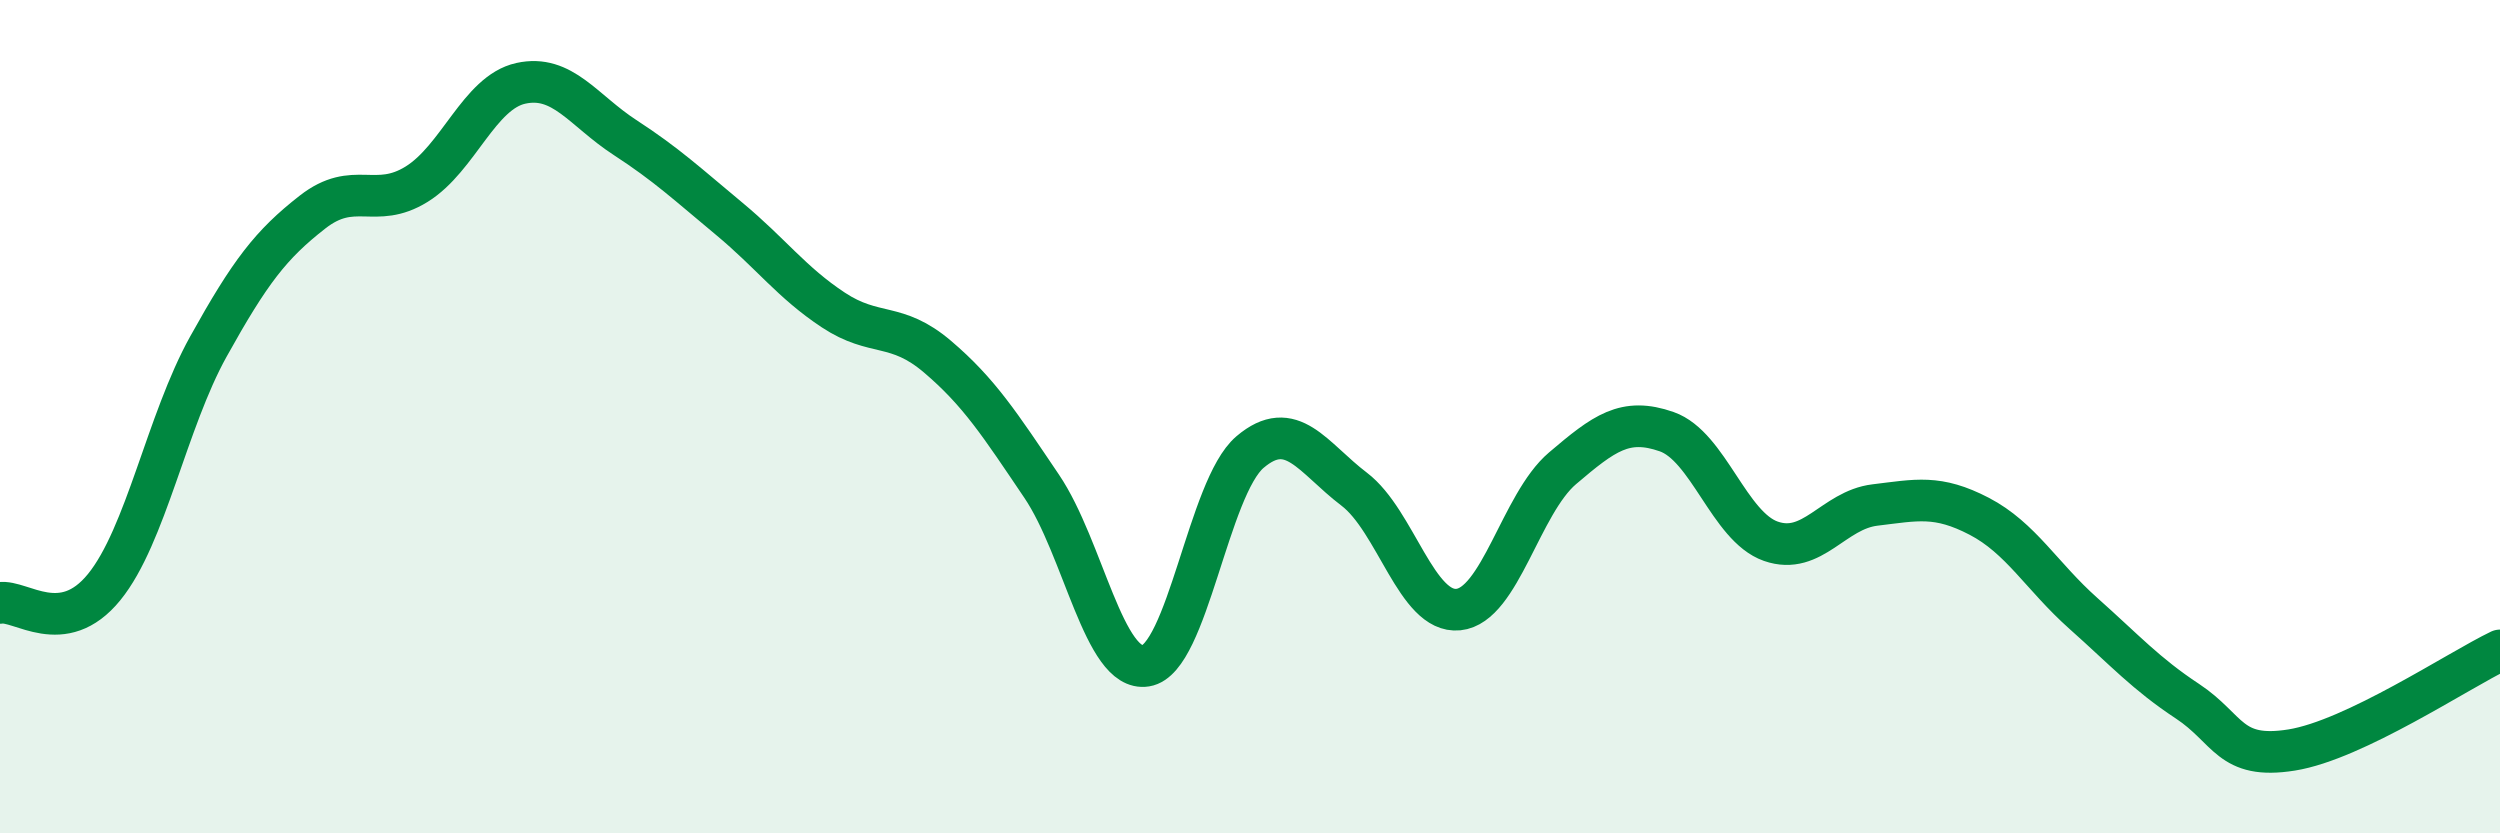
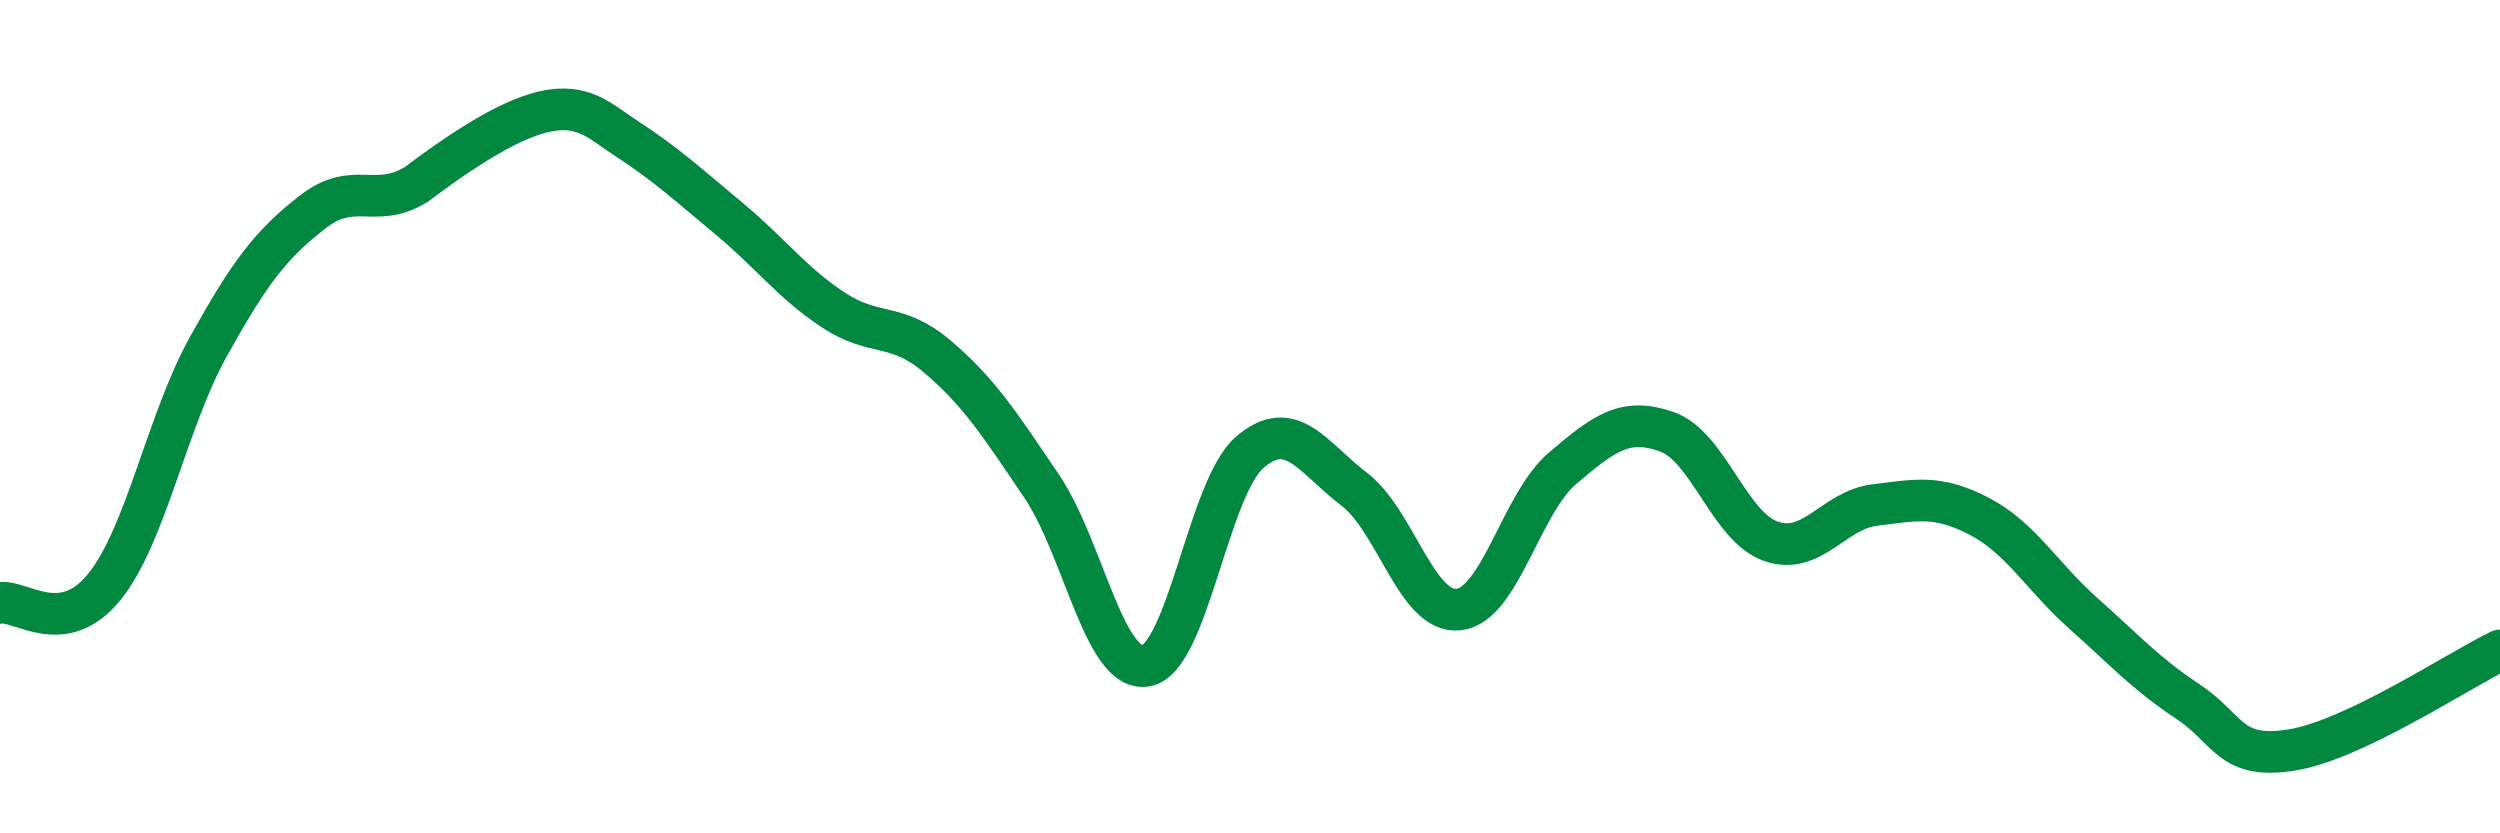
<svg xmlns="http://www.w3.org/2000/svg" width="60" height="20" viewBox="0 0 60 20">
-   <path d="M 0,14.47 C 0.5,14.39 1.5,15.32 2.5,14.09 C 3.5,12.86 4,10.12 5,8.32 C 6,6.52 6.5,5.87 7.5,5.09 C 8.5,4.31 9,5.04 10,4.42 C 11,3.8 11.5,2.22 12.5,2 C 13.5,1.78 14,2.65 15,3.3 C 16,3.95 16.5,4.42 17.5,5.25 C 18.5,6.08 19,6.78 20,7.44 C 21,8.1 21.5,7.71 22.5,8.56 C 23.5,9.41 24,10.19 25,11.67 C 26,13.15 26.5,16.14 27.5,15.98 C 28.5,15.82 29,11.7 30,10.85 C 31,10 31.5,10.98 32.5,11.74 C 33.5,12.5 34,14.73 35,14.63 C 36,14.53 36.5,12.09 37.5,11.24 C 38.5,10.39 39,10.01 40,10.36 C 41,10.71 41.5,12.64 42.5,12.99 C 43.5,13.34 44,12.24 45,12.12 C 46,12 46.5,11.87 47.5,12.39 C 48.5,12.91 49,13.83 50,14.72 C 51,15.61 51.5,16.17 52.5,16.83 C 53.5,17.49 53.5,18.24 55,18 C 56.5,17.76 59,16.09 60,15.61L60 20L0 20Z" fill="#008740" opacity="0.1" stroke-linecap="round" stroke-linejoin="round" />
-   <path d="M 0,14.47 C 0.5,14.39 1.5,15.32 2.5,14.09 C 3.5,12.86 4,10.12 5,8.32 C 6,6.52 6.5,5.87 7.5,5.09 C 8.5,4.31 9,5.04 10,4.42 C 11,3.8 11.5,2.22 12.5,2 C 13.5,1.78 14,2.65 15,3.3 C 16,3.95 16.5,4.42 17.5,5.25 C 18.5,6.08 19,6.78 20,7.44 C 21,8.1 21.5,7.71 22.5,8.56 C 23.5,9.41 24,10.19 25,11.67 C 26,13.15 26.5,16.14 27.5,15.98 C 28.5,15.82 29,11.7 30,10.85 C 31,10 31.5,10.98 32.5,11.74 C 33.5,12.5 34,14.73 35,14.63 C 36,14.53 36.5,12.09 37.5,11.24 C 38.5,10.39 39,10.01 40,10.36 C 41,10.71 41.5,12.64 42.5,12.99 C 43.5,13.34 44,12.24 45,12.12 C 46,12 46.5,11.87 47.5,12.39 C 48.5,12.91 49,13.83 50,14.72 C 51,15.61 51.5,16.17 52.5,16.83 C 53.5,17.49 53.5,18.24 55,18 C 56.5,17.76 59,16.09 60,15.61" stroke="#008740" stroke-width="1" fill="none" stroke-linecap="round" stroke-linejoin="round" />
+   <path d="M 0,14.47 C 0.5,14.39 1.5,15.32 2.5,14.09 C 3.5,12.86 4,10.12 5,8.32 C 6,6.52 6.5,5.87 7.5,5.09 C 8.5,4.31 9,5.04 10,4.42 C 13.5,1.78 14,2.65 15,3.3 C 16,3.95 16.5,4.42 17.5,5.25 C 18.5,6.08 19,6.78 20,7.44 C 21,8.1 21.5,7.71 22.5,8.56 C 23.5,9.41 24,10.19 25,11.67 C 26,13.15 26.5,16.14 27.5,15.98 C 28.5,15.82 29,11.7 30,10.85 C 31,10 31.5,10.98 32.5,11.74 C 33.5,12.5 34,14.73 35,14.63 C 36,14.53 36.5,12.09 37.5,11.24 C 38.5,10.39 39,10.01 40,10.36 C 41,10.71 41.5,12.64 42.5,12.99 C 43.5,13.34 44,12.24 45,12.12 C 46,12 46.5,11.87 47.5,12.39 C 48.5,12.91 49,13.83 50,14.72 C 51,15.61 51.5,16.17 52.5,16.83 C 53.5,17.49 53.5,18.24 55,18 C 56.5,17.76 59,16.09 60,15.61" stroke="#008740" stroke-width="1" fill="none" stroke-linecap="round" stroke-linejoin="round" />
</svg>